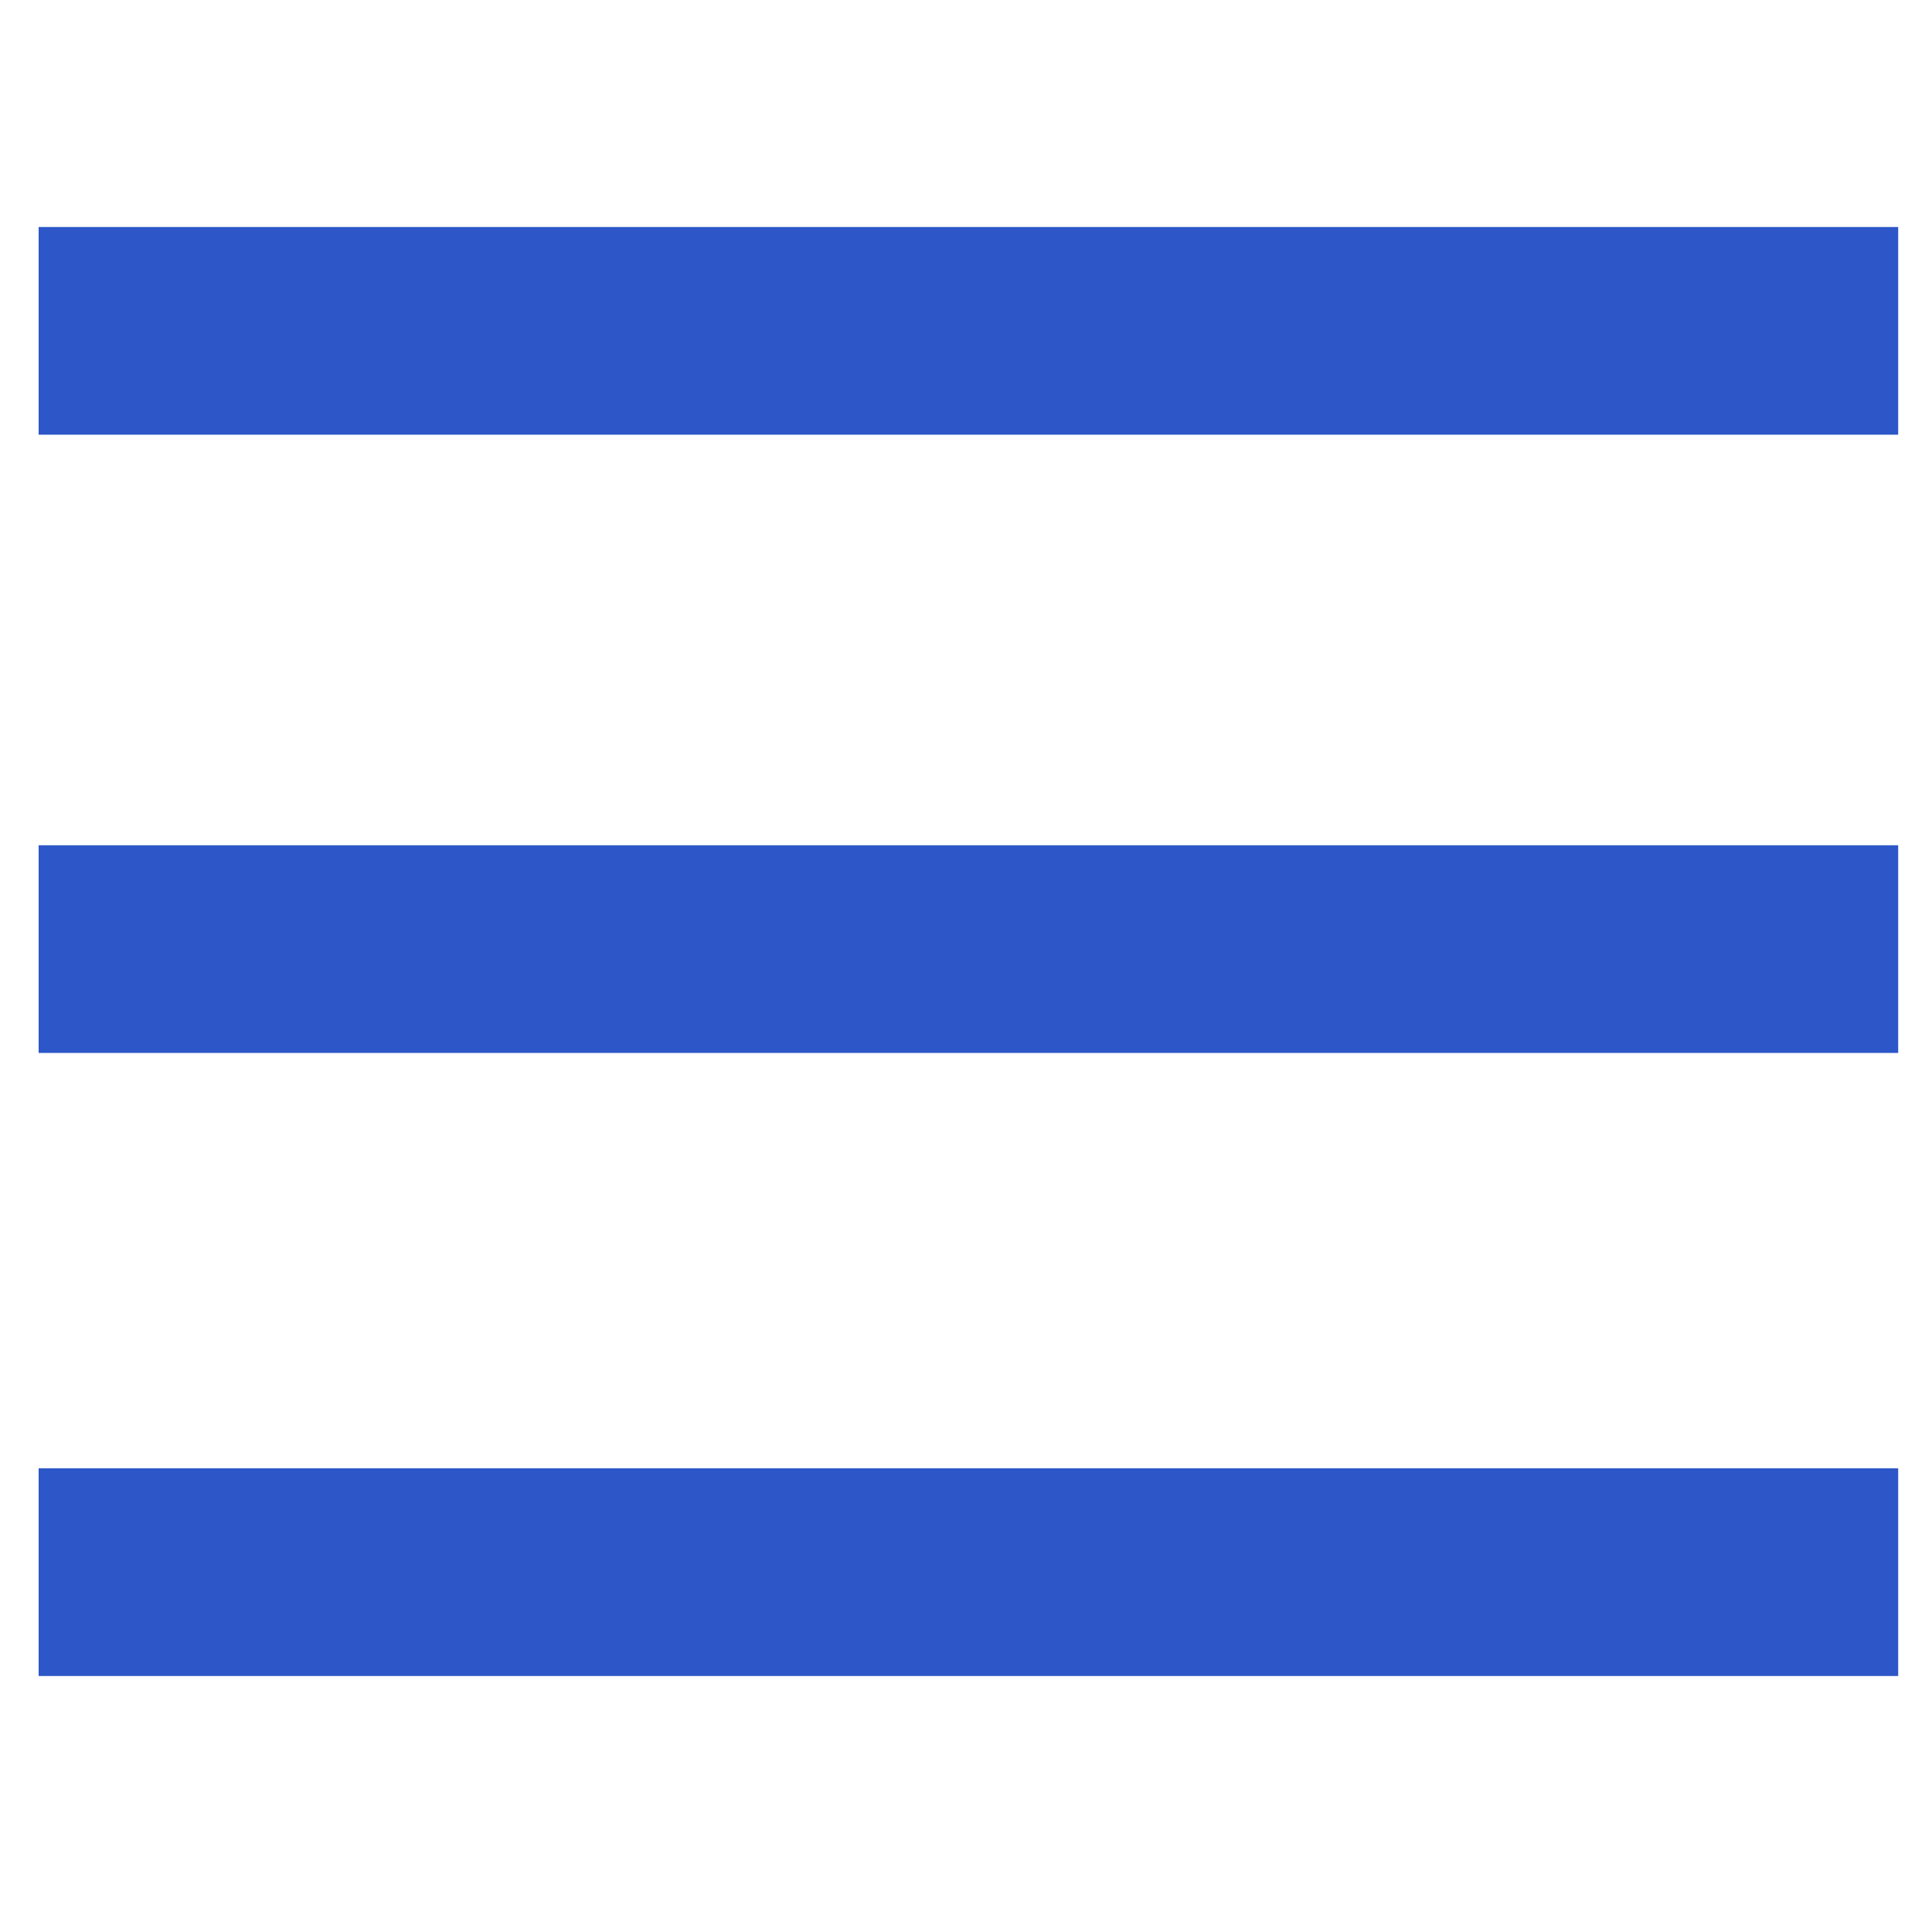
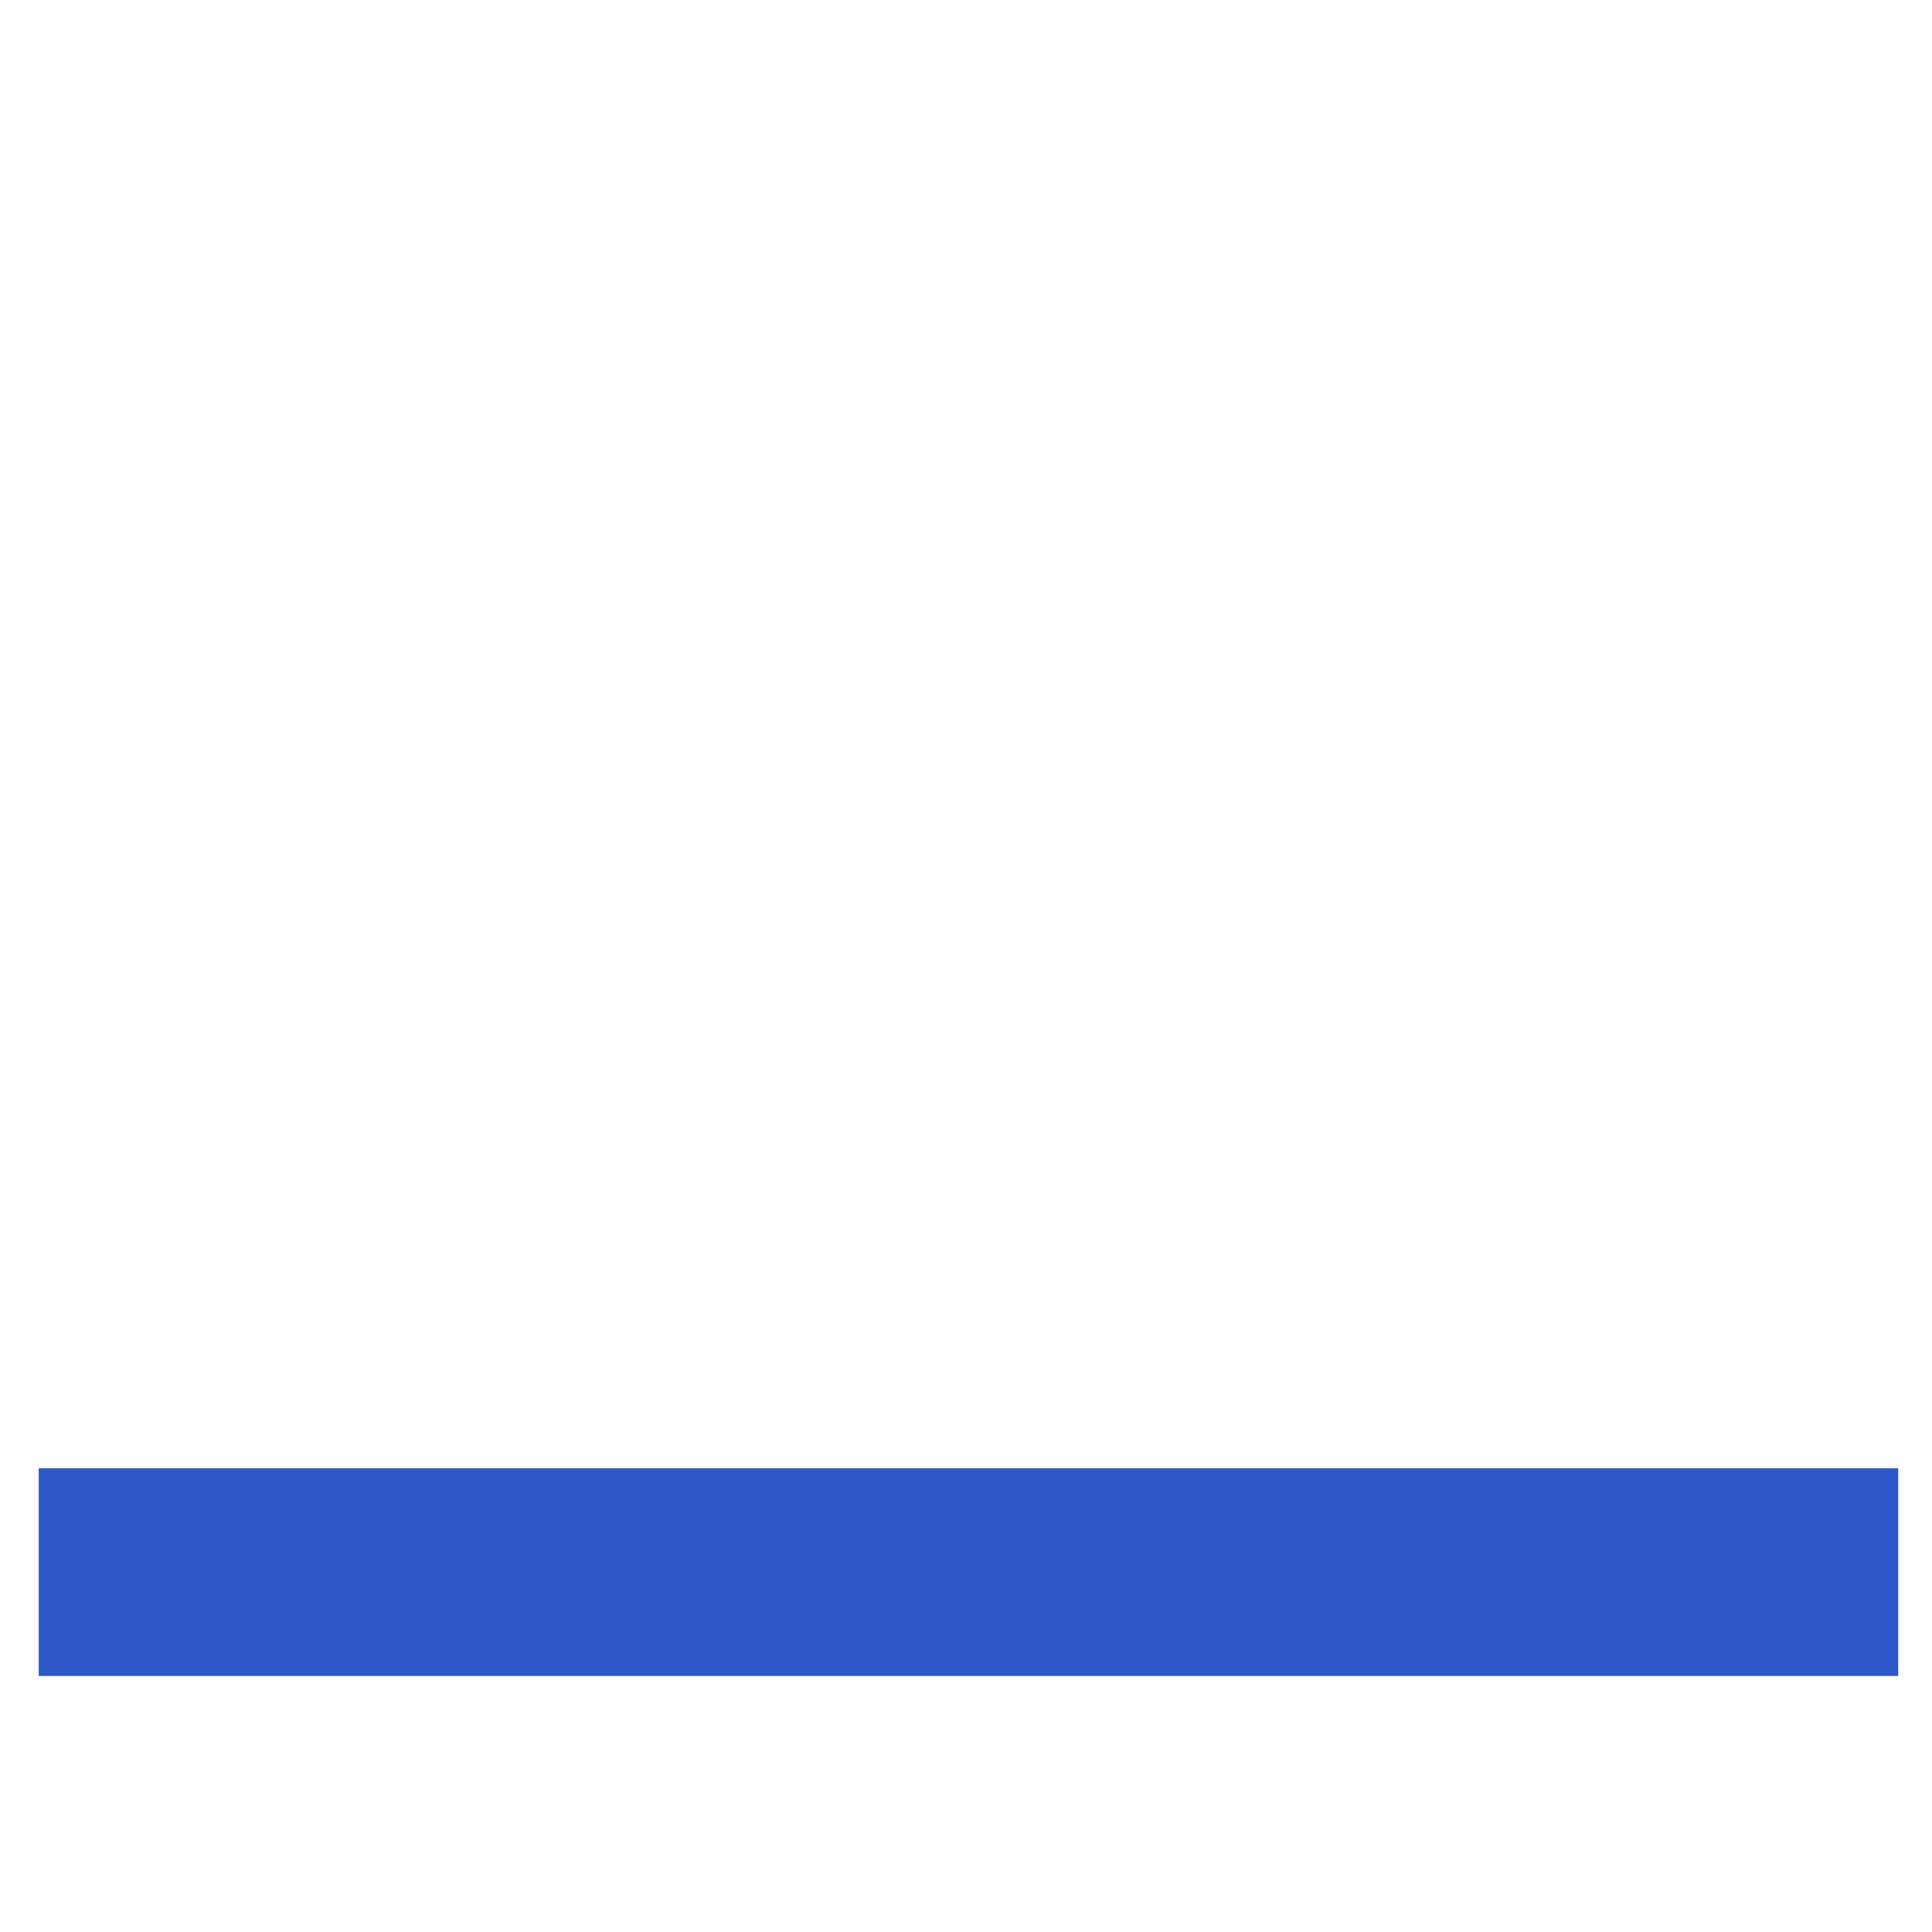
<svg xmlns="http://www.w3.org/2000/svg" id="Слой_1" x="0px" y="0px" viewBox="0 0 40 40" style="enable-background:new 0 0 40 40;" xml:space="preserve">
  <style type="text/css">	.st0{fill:#2D57C8;}</style>
-   <rect x="0.8" y="4.7" class="st0" width="38.5" height="4.3" />
-   <rect x="0.8" y="17.5" class="st0" width="38.5" height="4.3" />
  <rect x="0.8" y="30.4" class="st0" width="38.5" height="4.3" />
</svg>